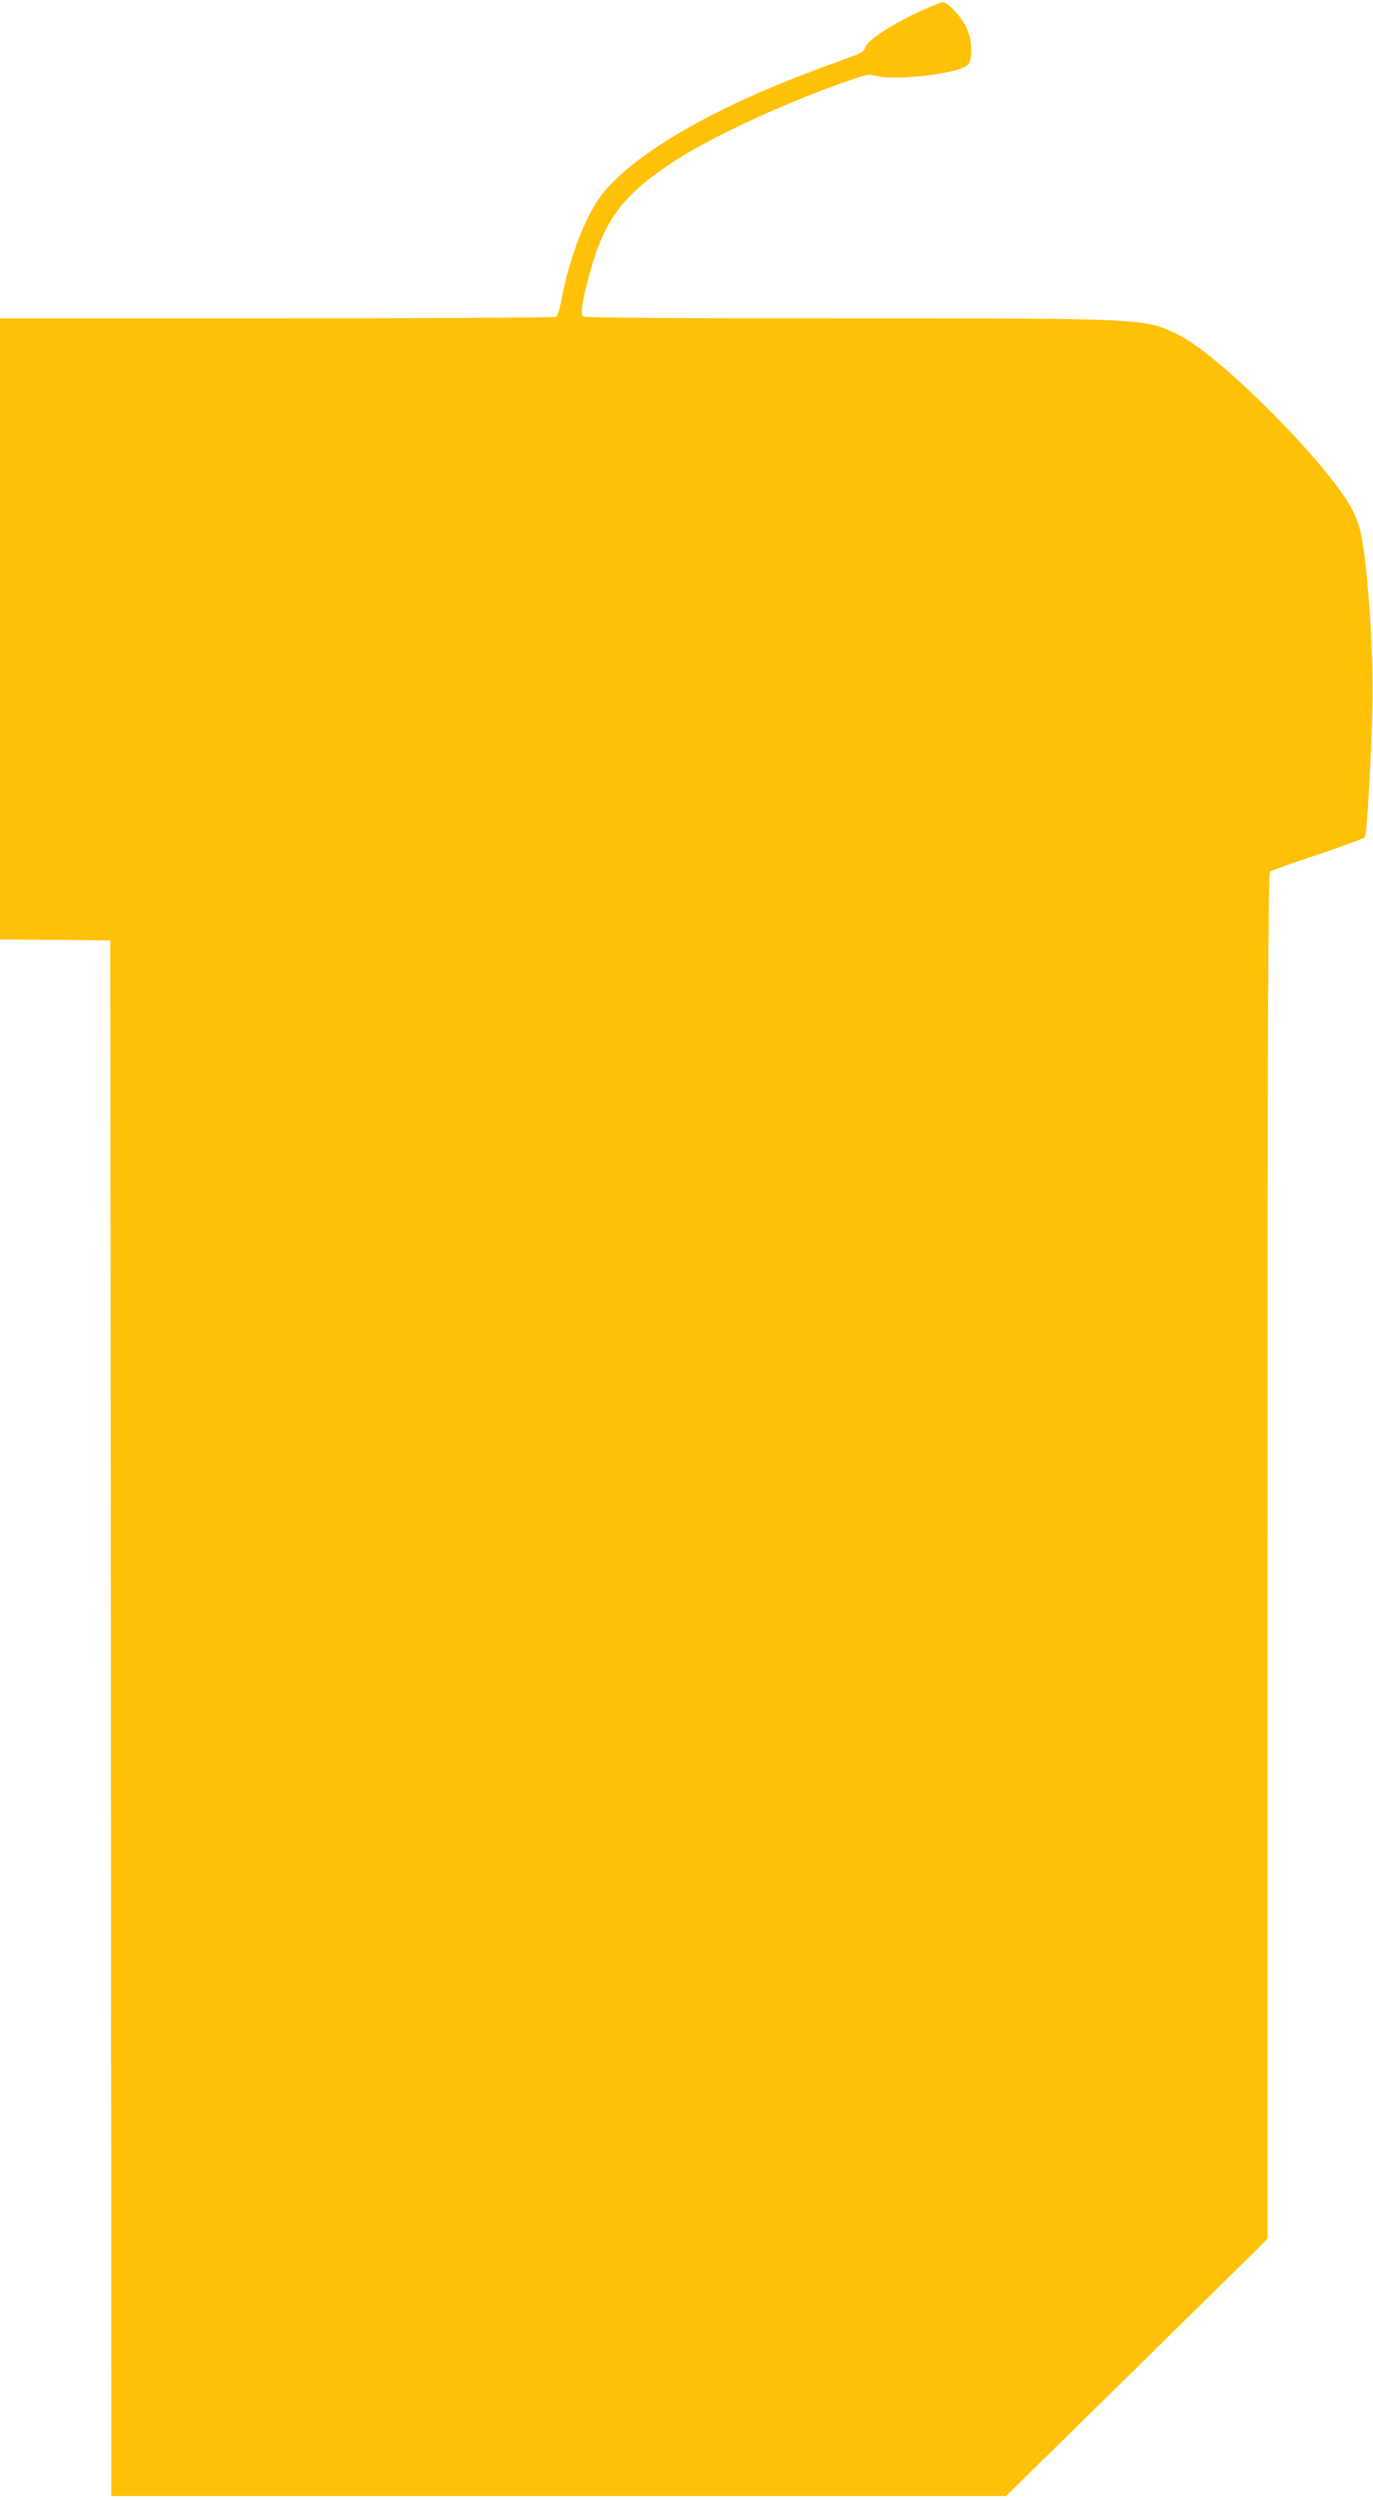
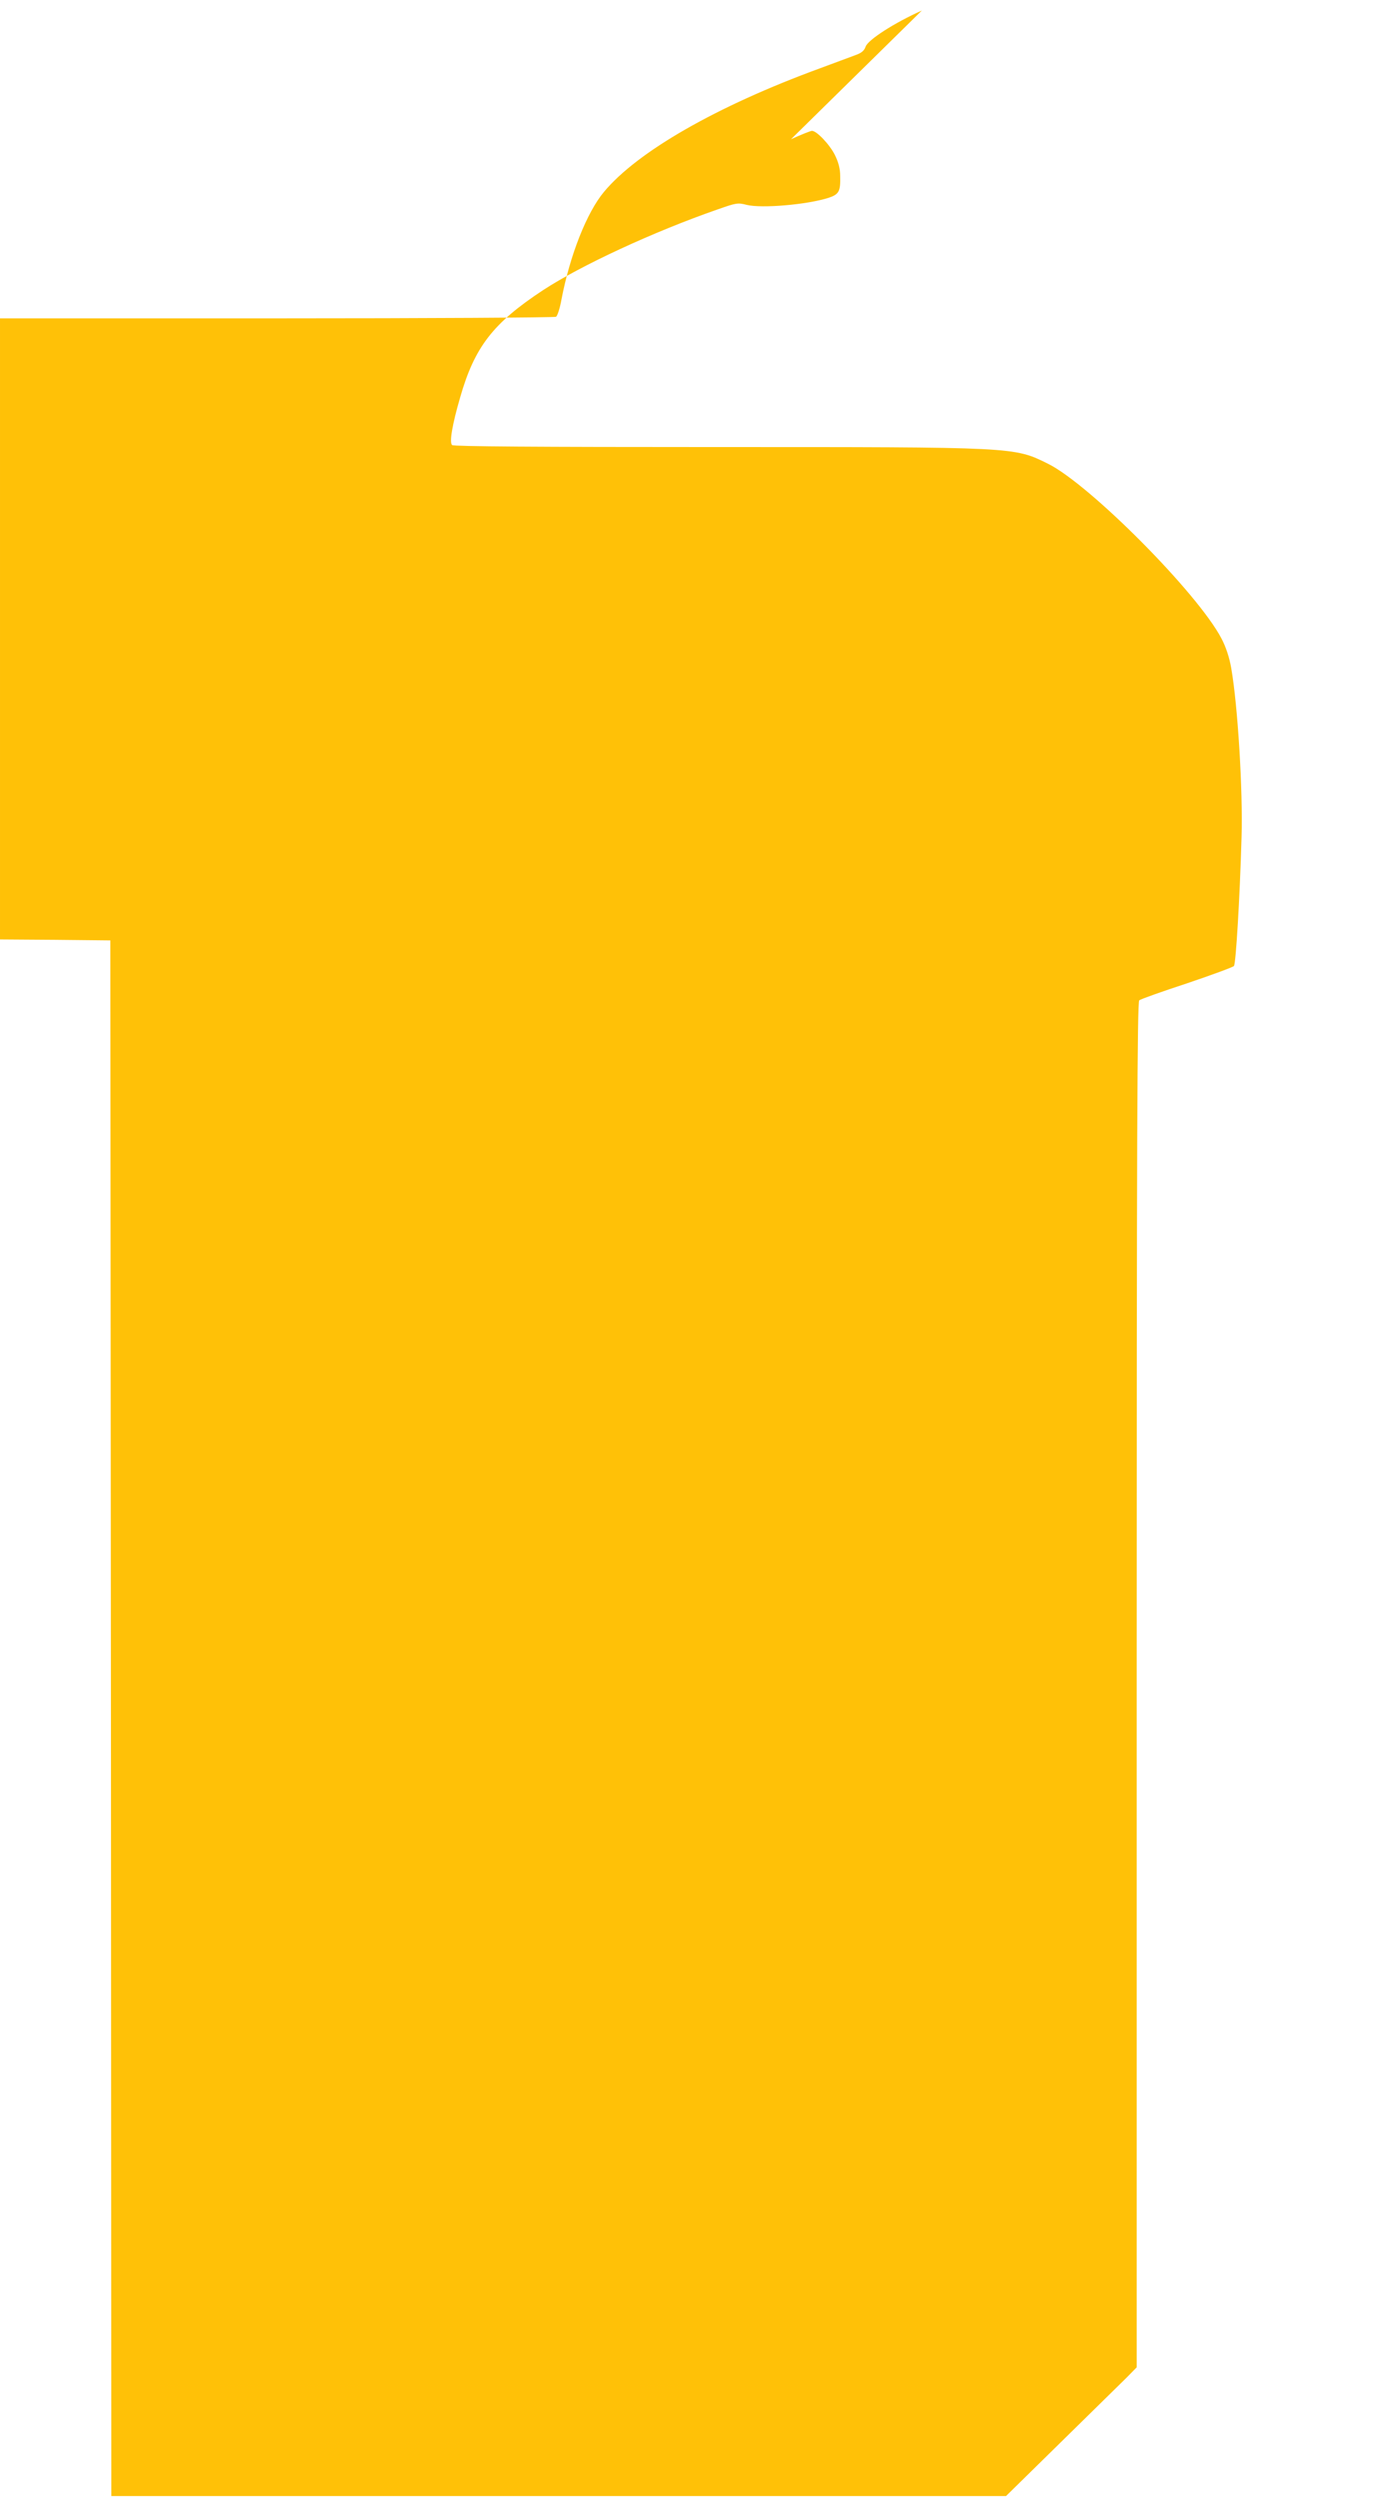
<svg xmlns="http://www.w3.org/2000/svg" version="1.0" width="703pt" height="1280pt" viewBox="0 0 703 1280" preserveAspectRatio="xMidYMid meet">
  <g transform="translate(0,1280) scale(0.1,-0.1)" fill="#ffc107" stroke="none">
-     <path d="M4720 12746 c-141 -63 -276 -150 -288 -185 -7 -21 -22 -33 -54 -44 -23 -9 -106 -39 -183 -68 -526 -193 -931 -425 -1103 -632 -88 -106 -174 -324 -217 -550 -8 -45 -21 -85 -28 -89 -6 -4 -650 -8 -1429 -8 l-1418 0 0 -1590 0 -1590 282 -2 283 -3 3 -3982 2 -3983 2291 0 2290 0 617 606 c339 334 641 630 670 659 l52 53 0 3495 c0 2784 3 3497 13 3504 6 6 116 45 244 87 127 43 236 83 241 89 10 12 30 346 39 661 7 238 -19 670 -53 865 -10 56 -27 107 -50 151 -122 233 -676 790 -889 895 -174 86 -164 85 -1699 85 -910 0 -1343 3 -1351 10 -15 13 0 103 41 244 74 259 169 381 424 549 194 127 567 300 895 414 94 33 103 35 148 23 77 -19 309 1 419 36 54 18 62 33 60 112 0 36 -9 71 -27 107 -26 53 -94 125 -118 124 -6 0 -55 -19 -107 -43z" />
+     <path d="M4720 12746 c-141 -63 -276 -150 -288 -185 -7 -21 -22 -33 -54 -44 -23 -9 -106 -39 -183 -68 -526 -193 -931 -425 -1103 -632 -88 -106 -174 -324 -217 -550 -8 -45 -21 -85 -28 -89 -6 -4 -650 -8 -1429 -8 l-1418 0 0 -1590 0 -1590 282 -2 283 -3 3 -3982 2 -3983 2291 0 2290 0 617 606 l52 53 0 3495 c0 2784 3 3497 13 3504 6 6 116 45 244 87 127 43 236 83 241 89 10 12 30 346 39 661 7 238 -19 670 -53 865 -10 56 -27 107 -50 151 -122 233 -676 790 -889 895 -174 86 -164 85 -1699 85 -910 0 -1343 3 -1351 10 -15 13 0 103 41 244 74 259 169 381 424 549 194 127 567 300 895 414 94 33 103 35 148 23 77 -19 309 1 419 36 54 18 62 33 60 112 0 36 -9 71 -27 107 -26 53 -94 125 -118 124 -6 0 -55 -19 -107 -43z" />
  </g>
</svg>